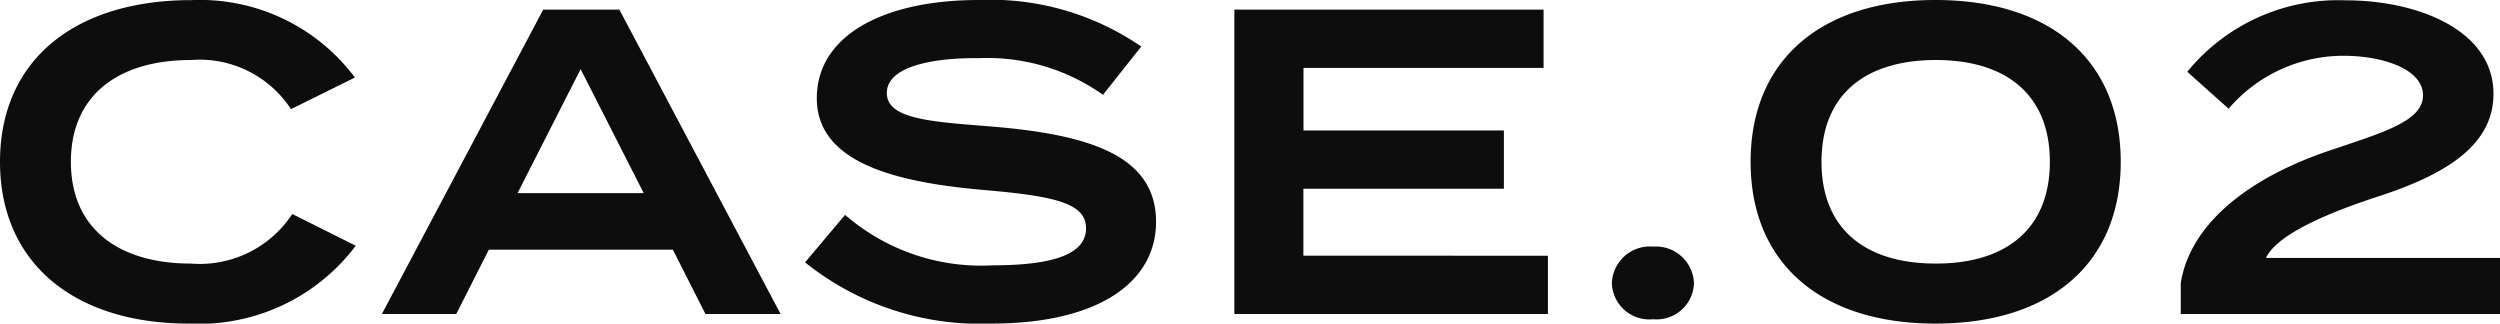
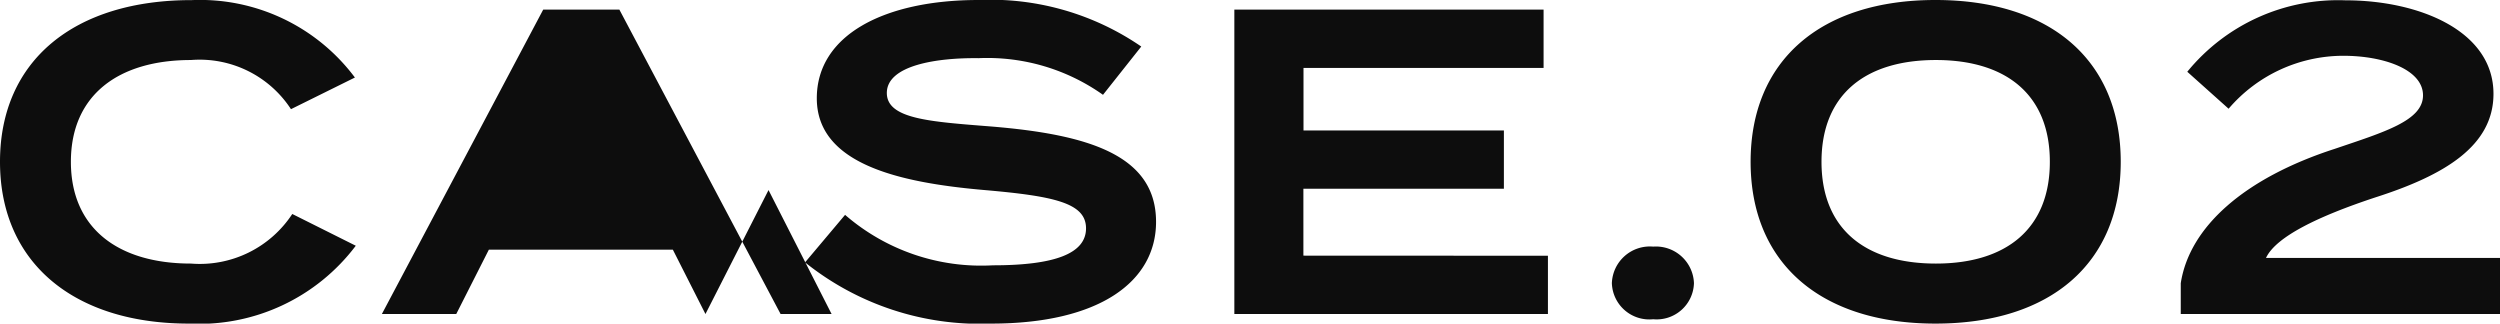
<svg xmlns="http://www.w3.org/2000/svg" width="91.968" height="11.904" viewBox="0 0 91.968 11.904">
  <g id="グループ_882" data-name="グループ 882" transform="translate(-32.784 -5676.448)">
-     <path id="パス_135190" data-name="パス 135190" d="M7.808-1.856c-2.656,0-4.416-1.28-4.416-3.744s1.76-3.744,4.416-3.744a4.009,4.009,0,0,1,3.68,1.808L13.84-8.7a7.112,7.112,0,0,0-6-2.848C3.52-11.552.784-9.328.784-5.6S3.52.352,7.728.352a7.218,7.218,0,0,0,6.144-2.864L11.536-3.68A4.069,4.069,0,0,1,7.808-1.856ZM26.736,0H29.5L23.568-11.2h-2.8L14.832,0h2.736l1.2-2.368h6.768ZM19.824-4.448l2.32-4.56,2.32,4.56ZM37.232-6.9c-2.224-.176-3.824-.272-3.824-1.232,0-1.024,1.856-1.3,3.376-1.28A7.354,7.354,0,0,1,41.36-8.064L42.768-9.84a9.8,9.8,0,0,0-5.984-1.712c-3.456,0-5.952,1.28-5.952,3.616,0,2.4,2.976,3.1,6.176,3.376,2.576.224,3.728.48,3.728,1.408s-1.152,1.36-3.424,1.36a7.643,7.643,0,0,1-5.44-1.856L30.4-1.9A10.285,10.285,0,0,0,37.248.352c3.968,0,6.064-1.536,6.064-3.744C43.312-5.856,40.8-6.608,37.232-6.9Zm11.5,4.752V-4.608h7.376V-6.752H48.736v-2.3h8.832V-11.2H46.192V0H57.728V-2.144ZM61.6.192a1.373,1.373,0,0,0,1.5-1.328A1.4,1.4,0,0,0,61.6-2.48a1.4,1.4,0,0,0-1.52,1.344A1.379,1.379,0,0,0,61.6.192Zm10.384.16C76.224.352,78.8-1.872,78.8-5.6s-2.576-5.952-6.816-5.952c-4.224,0-6.8,2.224-6.8,5.952S67.76.352,71.984.352ZM72-1.856c-2.608,0-4.208-1.28-4.208-3.744S69.392-9.344,72-9.344c2.592,0,4.192,1.28,4.192,3.744S74.592-1.856,72-1.856Zm9.248-7.056,1.52,1.36A5.558,5.558,0,0,1,86.992-9.5c1.472,0,2.928.5,2.928,1.456,0,.928-1.408,1.344-3.248,1.968-3.312,1.072-5.344,2.864-5.664,4.944V0H92.752V-2.064H84.144c.368-.784,1.936-1.536,4.016-2.224C90.7-5.1,92.512-6.176,92.512-8.1c0-2.336-2.768-3.44-5.44-3.44A7.163,7.163,0,0,0,81.248-8.912Z" transform="translate(32 5688)" fill="#0d0d0d" />
+     <path id="パス_135190" data-name="パス 135190" d="M7.808-1.856c-2.656,0-4.416-1.28-4.416-3.744s1.76-3.744,4.416-3.744a4.009,4.009,0,0,1,3.68,1.808L13.84-8.7a7.112,7.112,0,0,0-6-2.848C3.52-11.552.784-9.328.784-5.6S3.52.352,7.728.352a7.218,7.218,0,0,0,6.144-2.864L11.536-3.68A4.069,4.069,0,0,1,7.808-1.856ZM26.736,0H29.5L23.568-11.2h-2.8L14.832,0h2.736l1.2-2.368h6.768Zl2.32-4.56,2.32,4.56ZM37.232-6.9c-2.224-.176-3.824-.272-3.824-1.232,0-1.024,1.856-1.3,3.376-1.28A7.354,7.354,0,0,1,41.36-8.064L42.768-9.84a9.8,9.8,0,0,0-5.984-1.712c-3.456,0-5.952,1.28-5.952,3.616,0,2.4,2.976,3.1,6.176,3.376,2.576.224,3.728.48,3.728,1.408s-1.152,1.36-3.424,1.36a7.643,7.643,0,0,1-5.44-1.856L30.4-1.9A10.285,10.285,0,0,0,37.248.352c3.968,0,6.064-1.536,6.064-3.744C43.312-5.856,40.8-6.608,37.232-6.9Zm11.5,4.752V-4.608h7.376V-6.752H48.736v-2.3h8.832V-11.2H46.192V0H57.728V-2.144ZM61.6.192a1.373,1.373,0,0,0,1.5-1.328A1.4,1.4,0,0,0,61.6-2.48a1.4,1.4,0,0,0-1.52,1.344A1.379,1.379,0,0,0,61.6.192Zm10.384.16C76.224.352,78.8-1.872,78.8-5.6s-2.576-5.952-6.816-5.952c-4.224,0-6.8,2.224-6.8,5.952S67.76.352,71.984.352ZM72-1.856c-2.608,0-4.208-1.28-4.208-3.744S69.392-9.344,72-9.344c2.592,0,4.192,1.28,4.192,3.744S74.592-1.856,72-1.856Zm9.248-7.056,1.52,1.36A5.558,5.558,0,0,1,86.992-9.5c1.472,0,2.928.5,2.928,1.456,0,.928-1.408,1.344-3.248,1.968-3.312,1.072-5.344,2.864-5.664,4.944V0H92.752V-2.064H84.144c.368-.784,1.936-1.536,4.016-2.224C90.7-5.1,92.512-6.176,92.512-8.1c0-2.336-2.768-3.44-5.44-3.44A7.163,7.163,0,0,0,81.248-8.912Z" transform="translate(32 5688)" fill="#0d0d0d" />
  </g>
</svg>